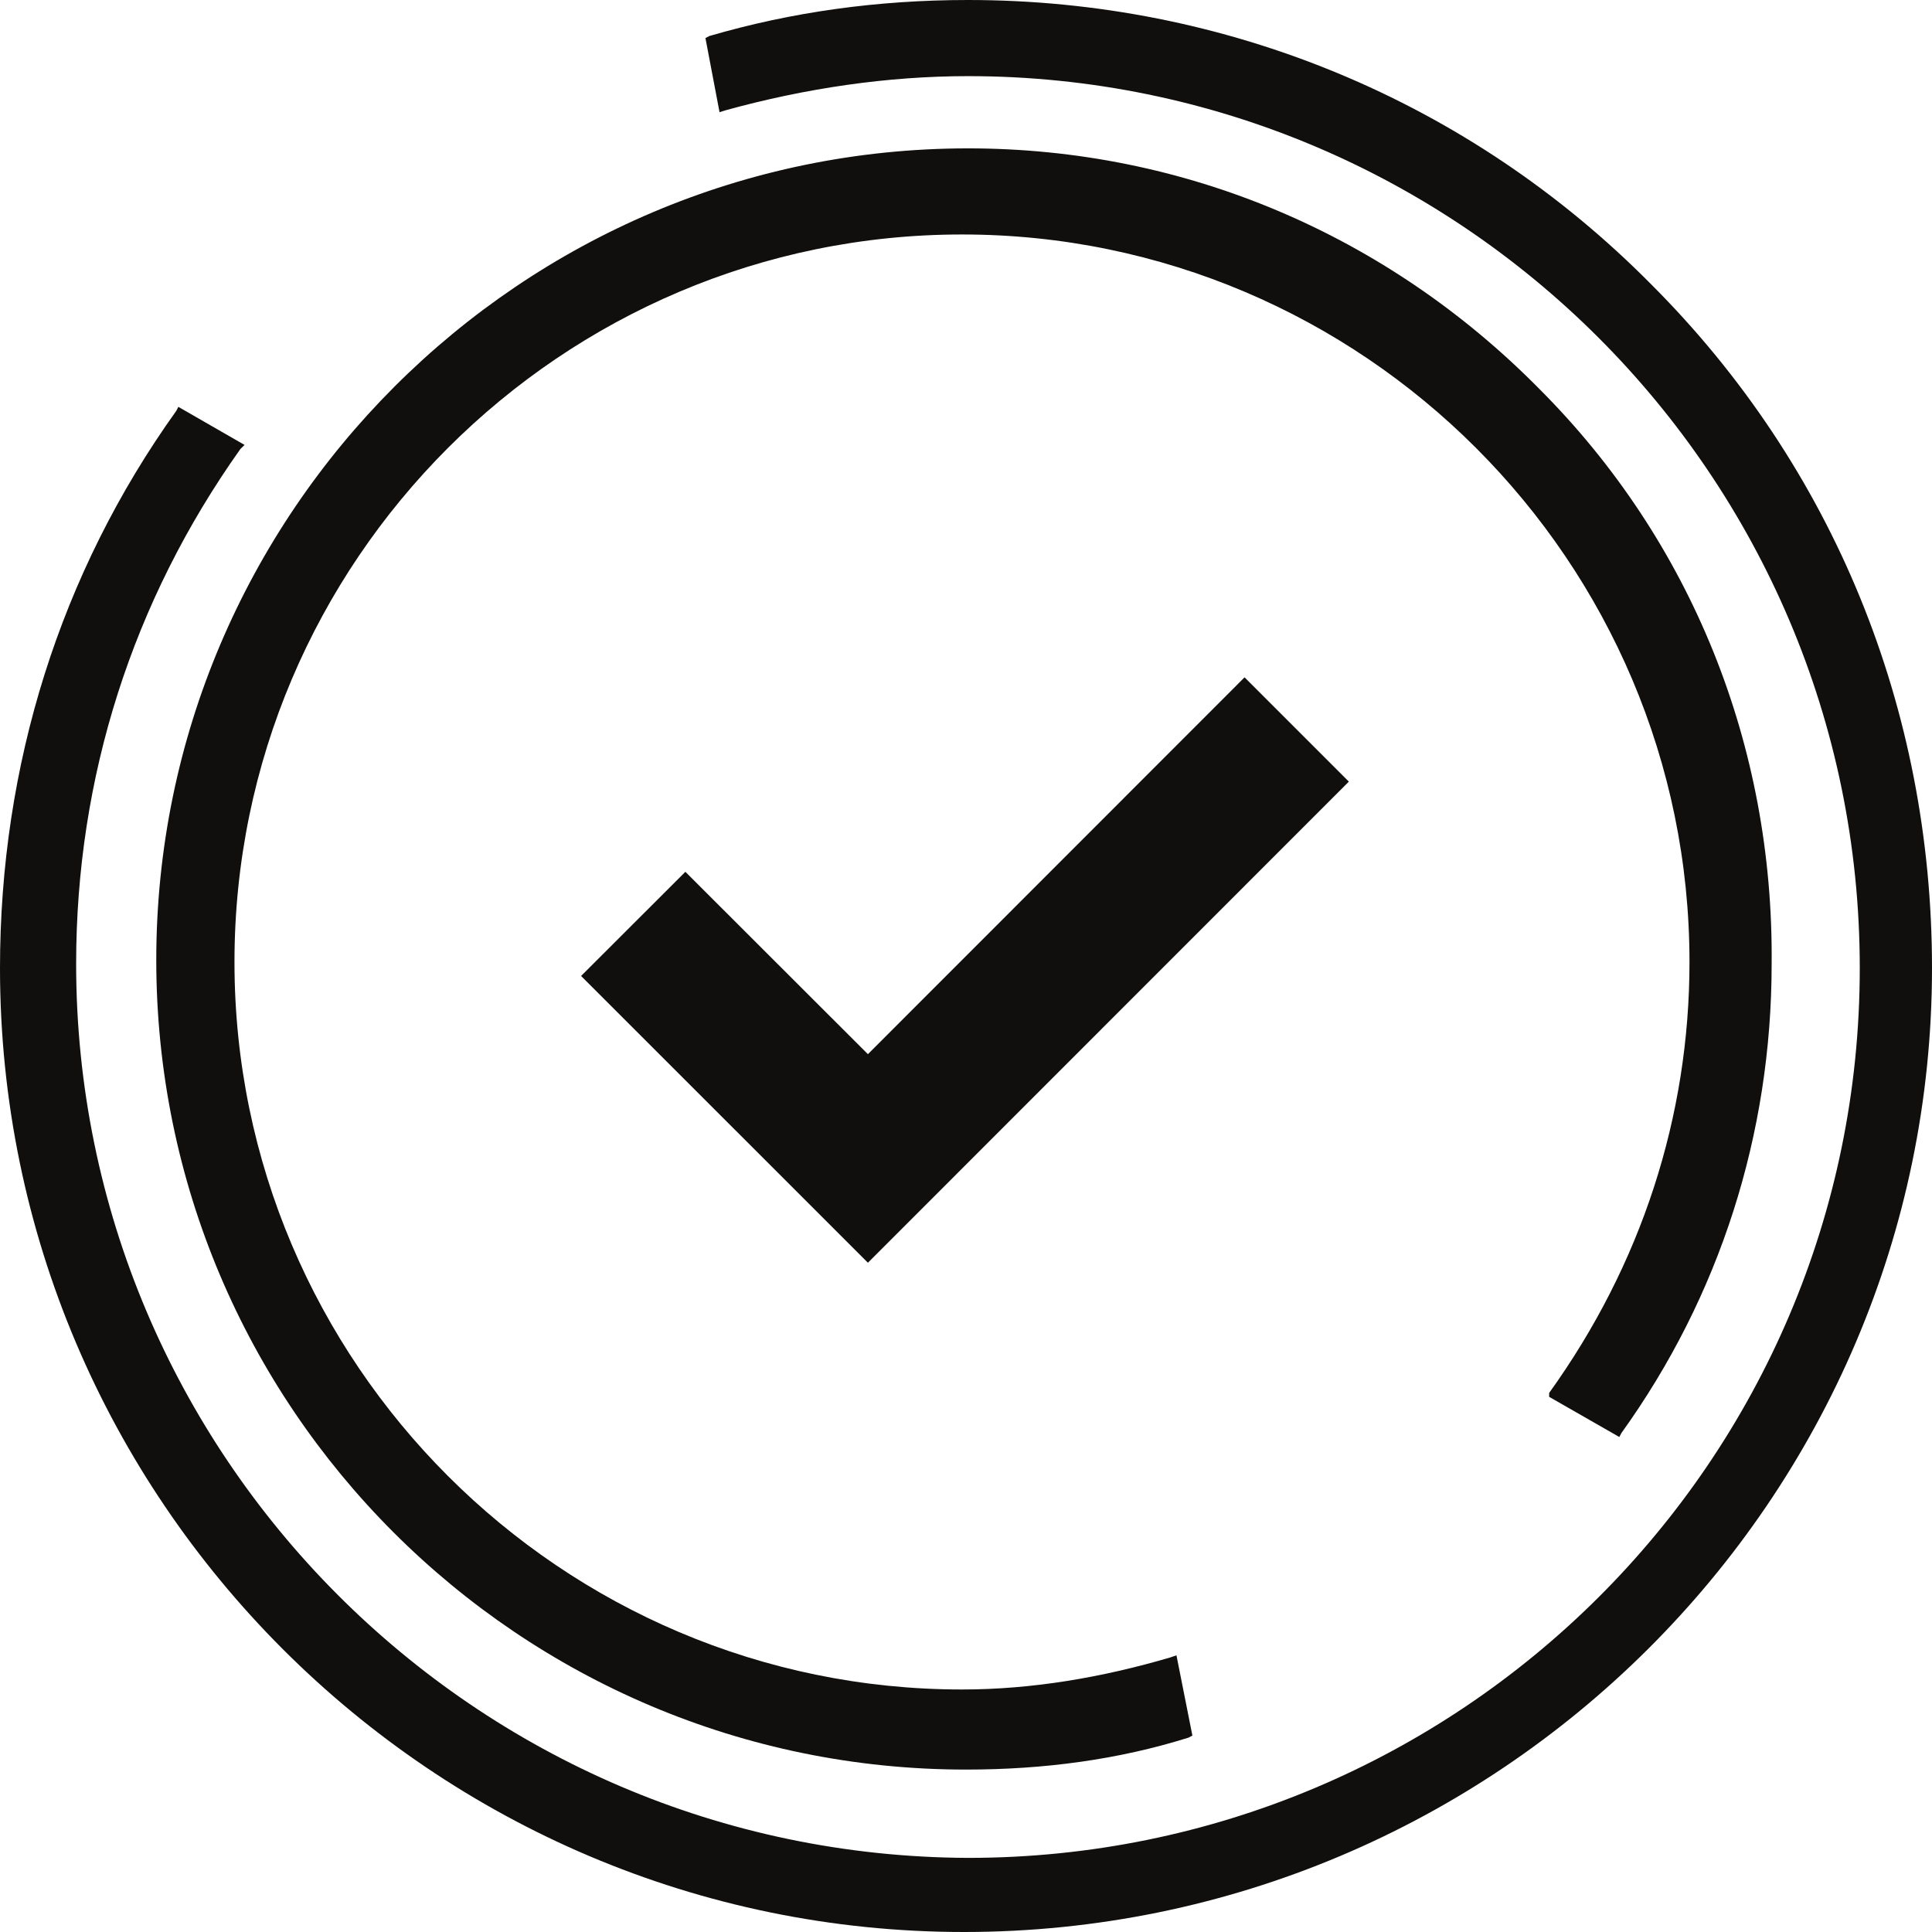
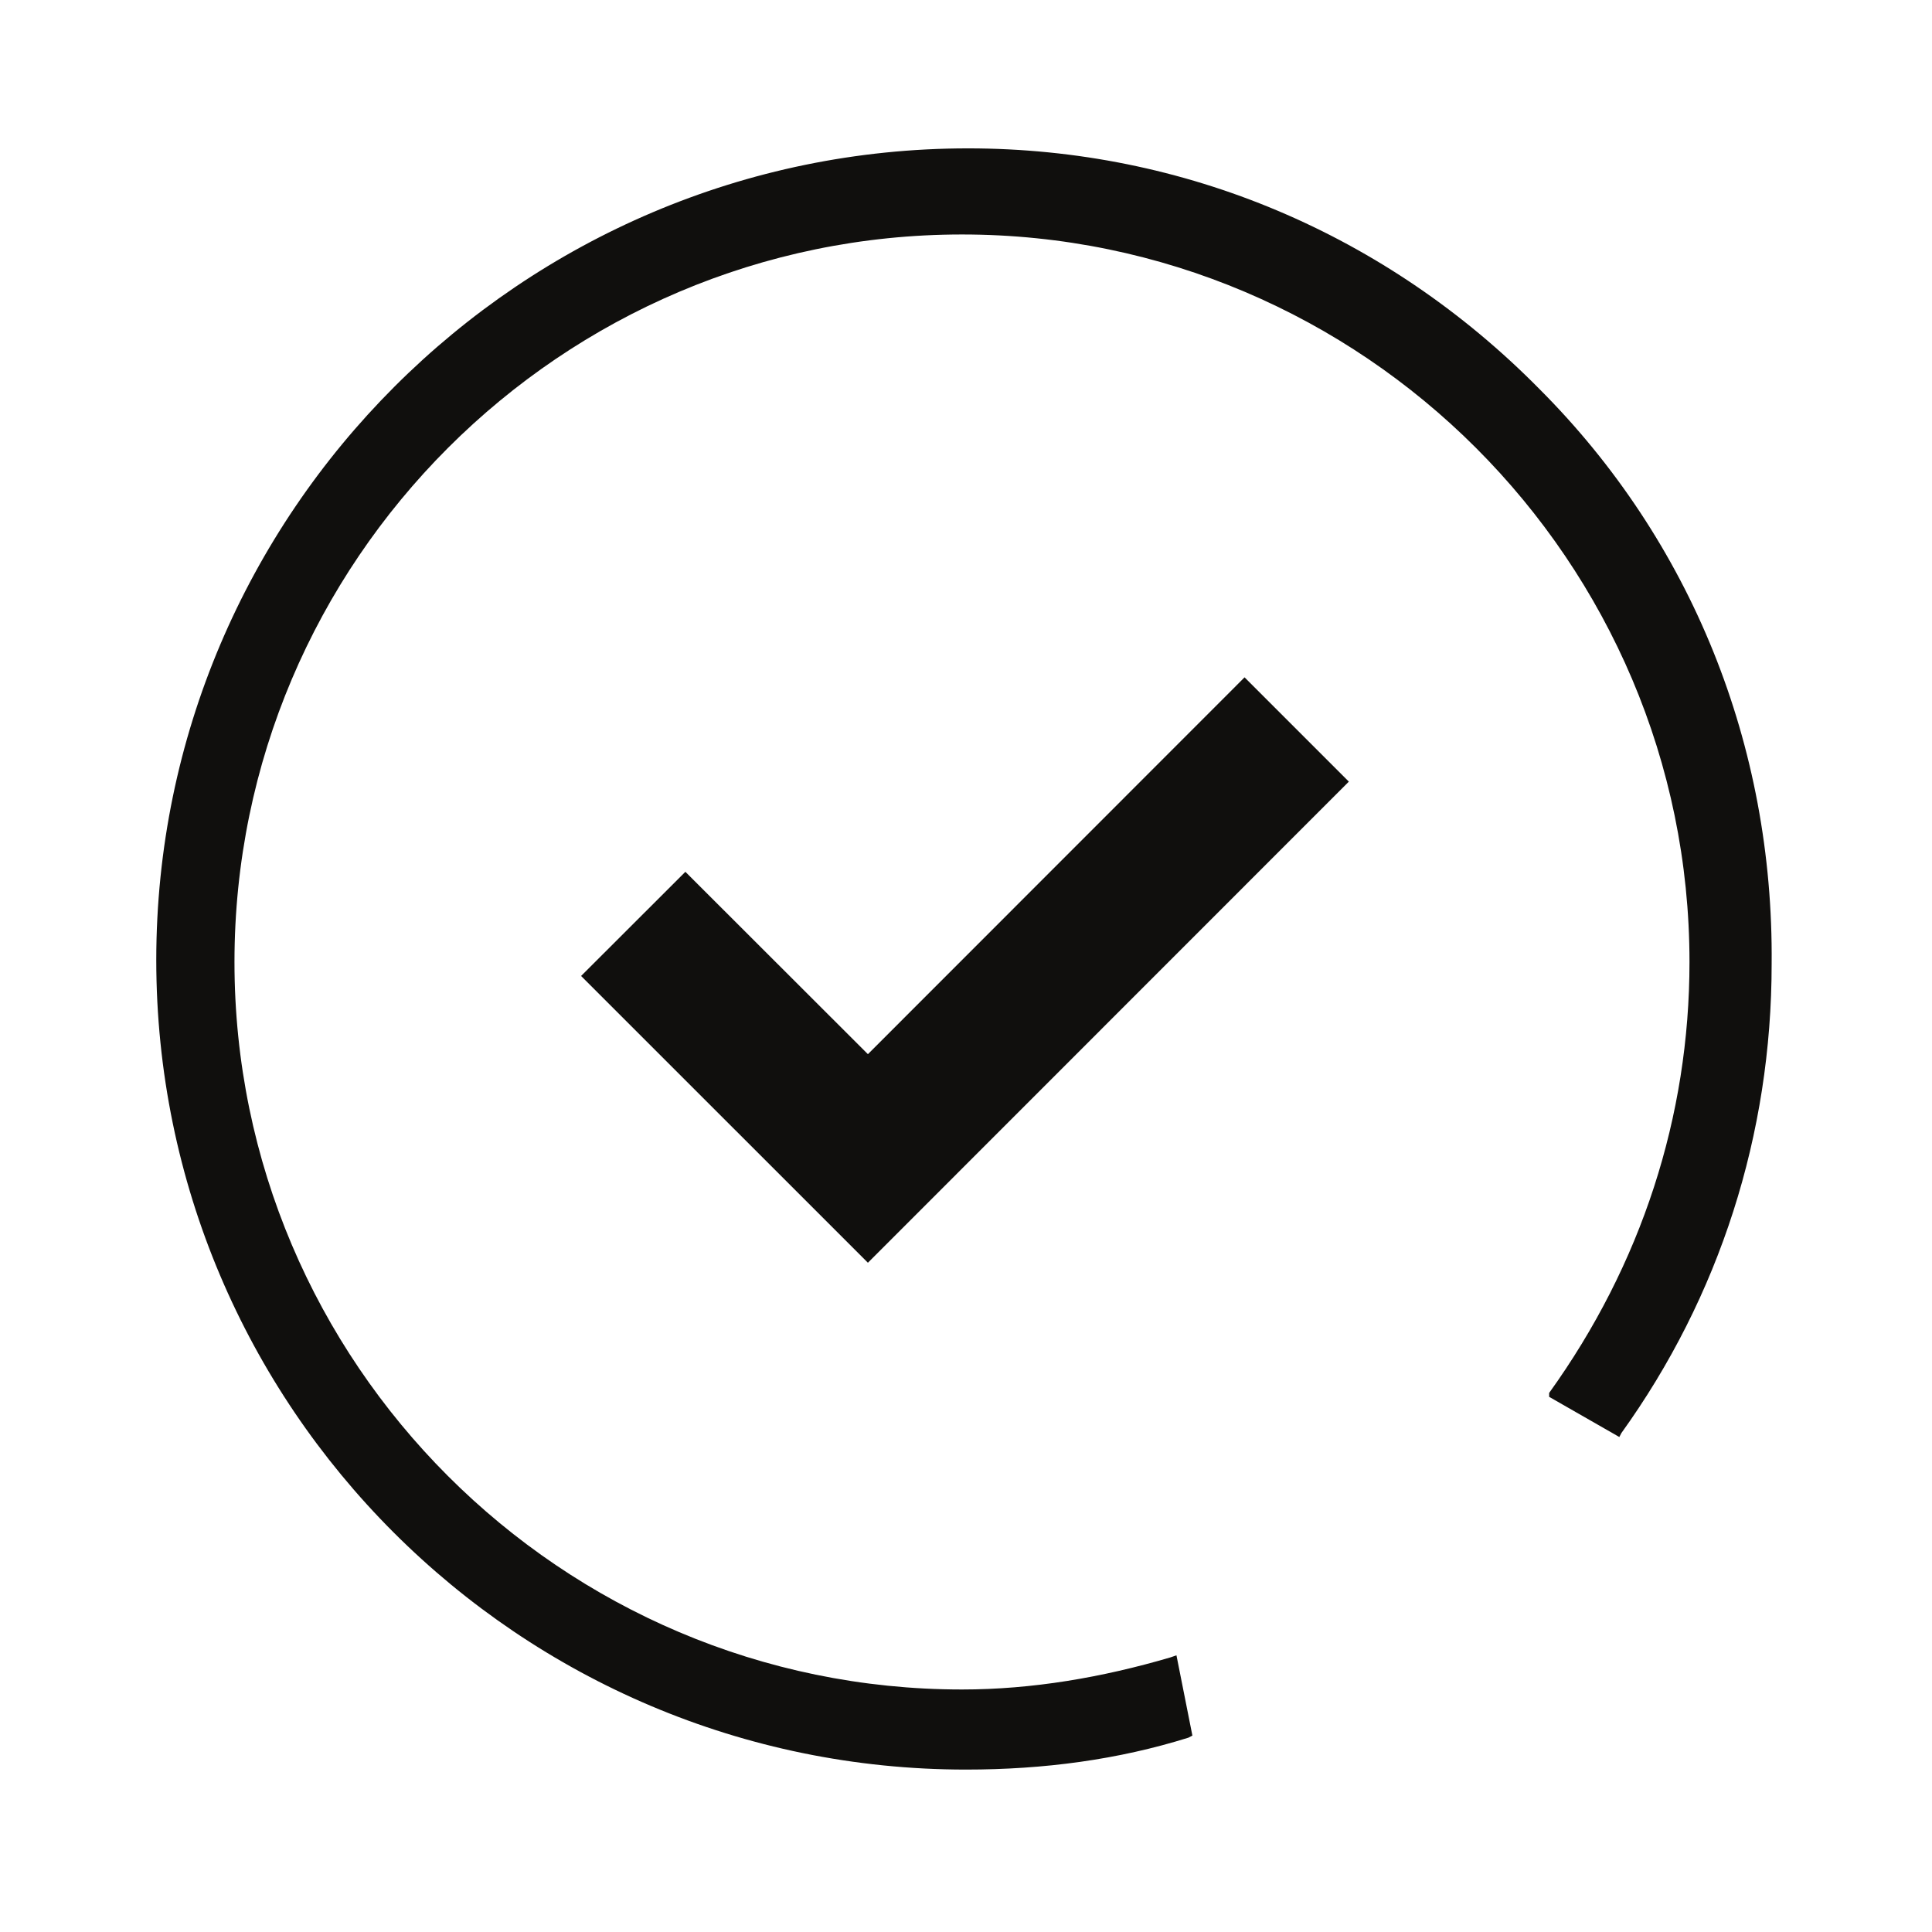
<svg xmlns="http://www.w3.org/2000/svg" height="44.0" preserveAspectRatio="xMidYMid meet" version="1.0" viewBox="0.0 0.0 44.0 44.0" width="44.0" zoomAndPan="magnify">
  <g fill="#100f0d" id="change1_1">
    <path d="M 35.281 31.812 L 36.879 32.727 L 36.926 32.637 C 39.16 29.531 40.348 25.836 40.348 21.953 C 40.395 16.98 38.523 12.324 35.055 8.855 C 31.586 5.34 26.973 3.379 22.047 3.379 C 11.867 3.379 3.559 11.684 3.559 21.863 C 3.559 32.039 11.82 40.301 22 40.301 C 23.781 40.301 25.469 40.074 27.066 39.574 L 27.156 39.527 L 26.793 37.699 L 26.656 37.746 C 25.102 38.203 23.508 38.477 21.91 38.477 C 12.781 38.477 5.34 31.035 5.34 21.91 C 5.34 12.781 12.781 5.34 21.91 5.34 C 31.035 5.34 38.477 12.781 38.477 21.91 C 38.477 25.422 37.383 28.801 35.281 31.723 L 35.281 31.812" fill="inherit" />
-     <path d="M 37.609 6.48 C 33.457 2.281 27.891 0 22.047 0 C 19.992 0 18.027 0.273 16.156 0.82 L 16.066 0.867 L 16.387 2.555 L 16.523 2.512 C 18.348 2.008 20.219 1.734 22.047 1.734 C 33.227 1.734 42.355 10.816 42.355 22.047 C 42.355 33.273 33.227 42.312 22.047 42.312 C 10.816 42.266 1.734 33.137 1.734 21.953 C 1.734 17.711 3.012 13.691 5.477 10.223 L 5.57 10.133 L 4.062 9.266 L 4.016 9.355 C 1.367 13.055 0 17.434 0 22.047 C 0 34.141 9.859 44 21.953 44 C 34.094 44 44 34.141 44 22.047 C 44 16.156 41.766 10.637 37.609 6.48" fill="inherit" />
    <path d="M 15.609 19.855 L 13.234 22.227 L 19.766 28.758 L 30.719 17.801 L 28.344 15.426 L 19.766 24.008 L 15.609 19.855" fill="inherit" />
  </g>
</svg>